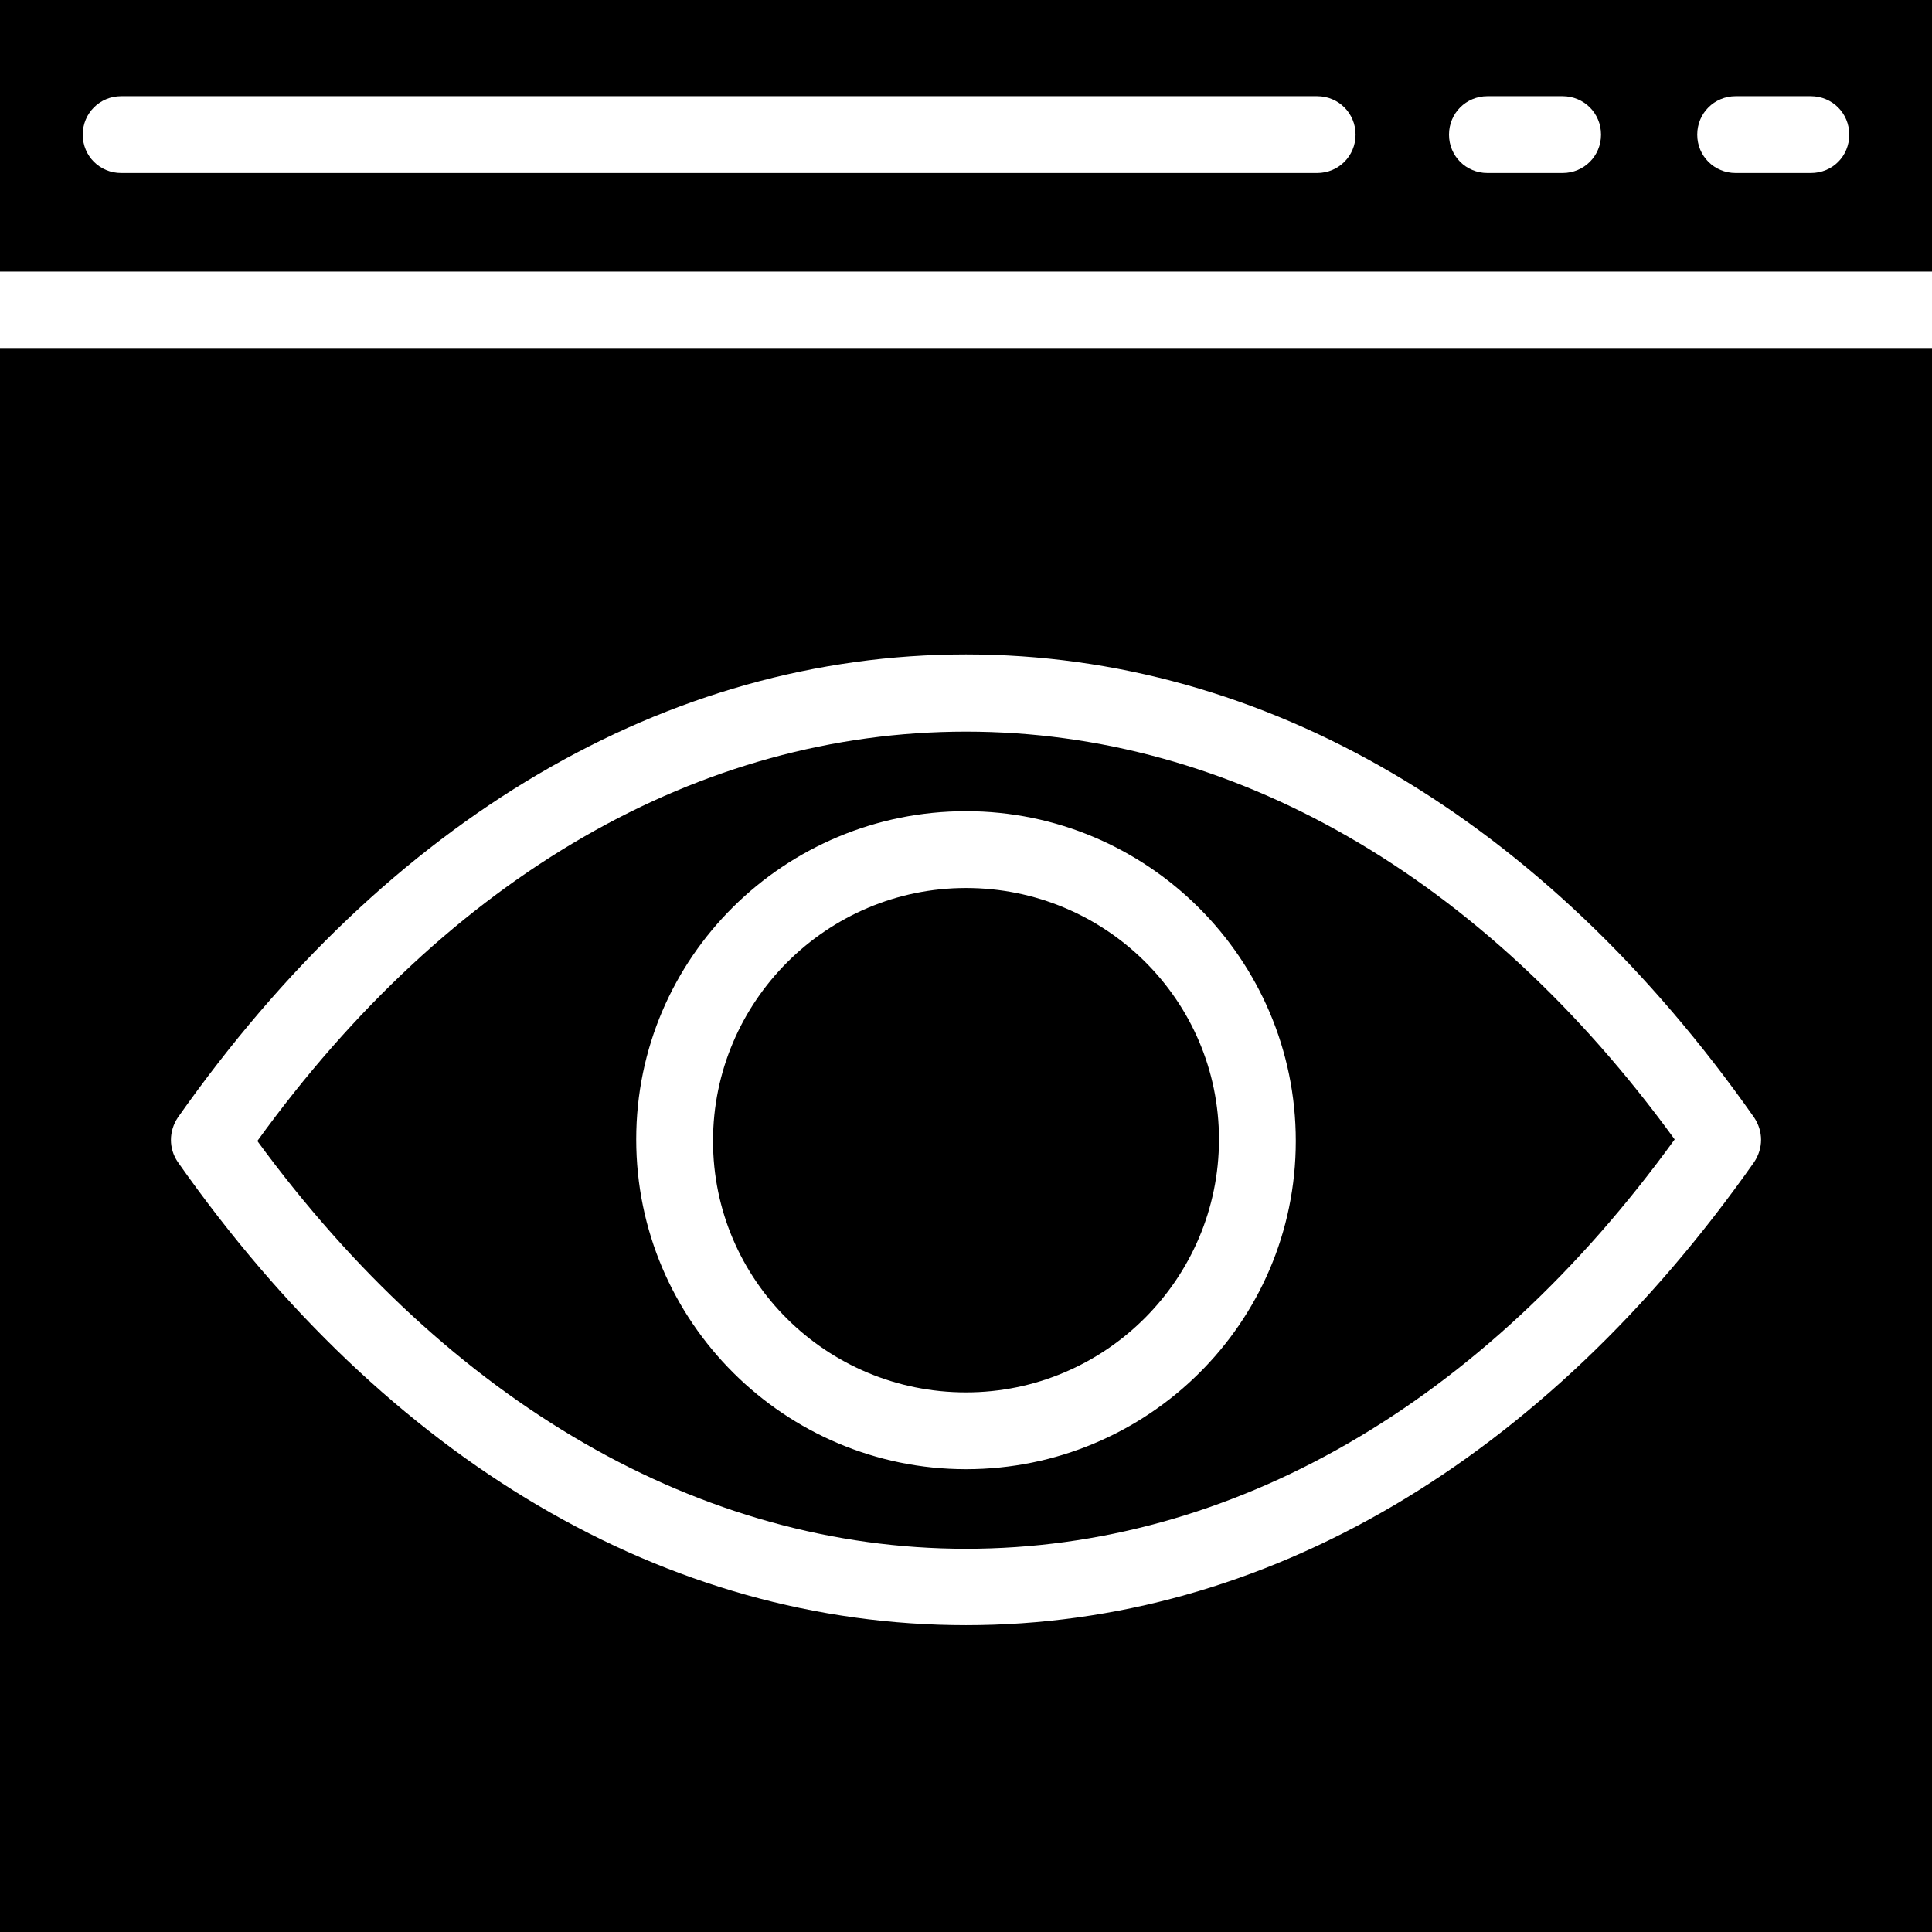
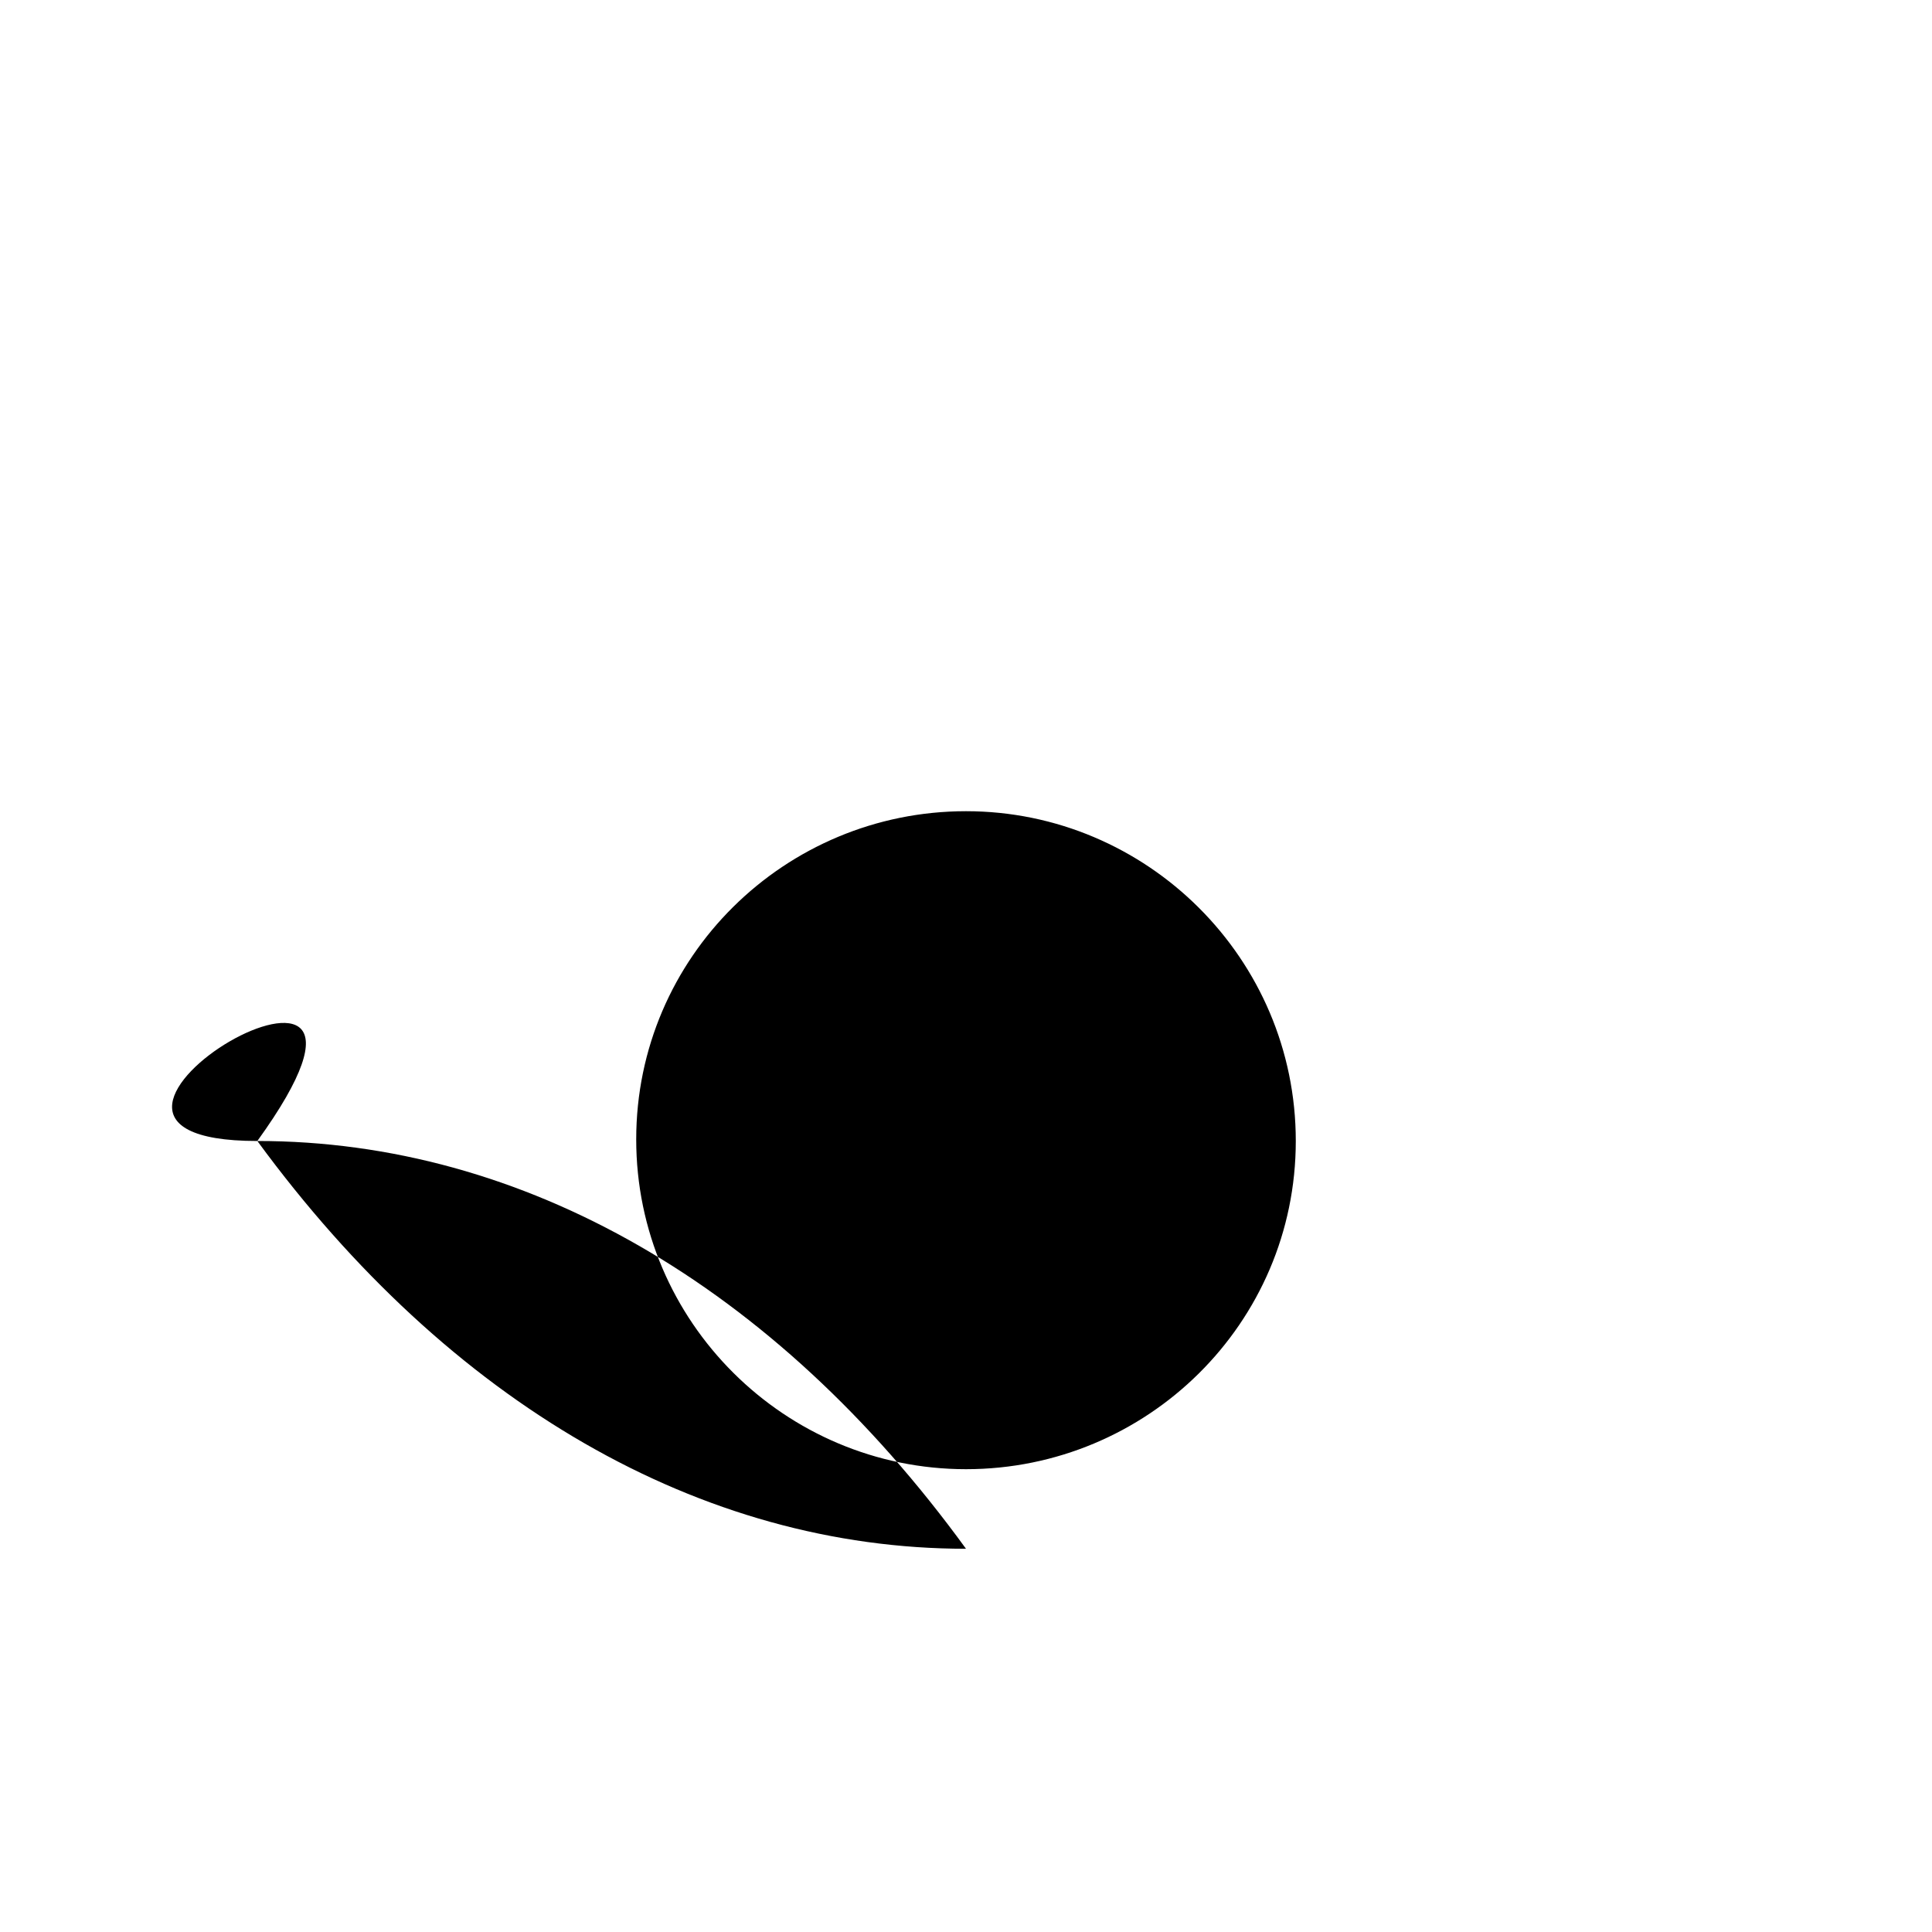
<svg xmlns="http://www.w3.org/2000/svg" version="1.1" id="Capa_1" x="0px" y="0px" viewBox="0 0 488 488" style="enable-background:new 0 0 488 488;" xml:space="preserve">
  <g>
    <g>
      <g>
-         <path d="M244,351.7c35.2,0,63.9-28.7,63.9-63.9s-28.7-63.5-63.9-63.5s-63.9,28.7-63.9,63.9S208.8,351.7,244,351.7z" />
-         <path d="M244,391.2c67,0,130.5-36.4,179-103.4c-48.4-66.6-111.9-103-179-103S113.5,221.1,65,288.2     C113.5,354.4,177,391.2,244,391.2z M244,204.9c45.7,0,83.3,37.2,83.3,83.3s-37.6,82.9-83.3,82.9s-83.3-37.2-83.3-83.3     S198.3,204.9,244,204.9z" />
-         <path d="M488,0H0v68.6h488V0z M332.7,43.7H30.6c-5.4,0-9.7-4.3-9.7-9.7s4.3-9.7,9.7-9.7h302.1c5.4,0,9.7,4.3,9.7,9.7     S338.1,43.7,332.7,43.7z M394.7,43.7h-19c-5.4,0-9.7-4.3-9.7-9.7s4.3-9.7,9.7-9.7h19c5.4,0,9.7,4.3,9.7,9.7     S400.1,43.7,394.7,43.7z M457.4,43.7h-19c-5.4,0-9.7-4.3-9.7-9.7s4.3-9.7,9.7-9.7h19c5.4,0,9.7,4.3,9.7,9.7     S462.9,43.7,457.4,43.7z" />
-         <path d="M0,488h488V87.9H0V488z M44.9,282.3c53.1-75.5,123.6-117,199.1-117s146,41.4,199.1,117c2.3,3.5,2.3,7.7,0,11.2     C390,369,319.5,410.5,244,410.5s-146-41.4-199.1-117C42.6,290.1,42.6,285.8,44.9,282.3z" />
+         <path d="M244,391.2c-48.4-66.6-111.9-103-179-103S113.5,221.1,65,288.2     C113.5,354.4,177,391.2,244,391.2z M244,204.9c45.7,0,83.3,37.2,83.3,83.3s-37.6,82.9-83.3,82.9s-83.3-37.2-83.3-83.3     S198.3,204.9,244,204.9z" />
      </g>
    </g>
  </g>
  <g>
</g>
  <g>
</g>
  <g>
</g>
  <g>
</g>
  <g>
</g>
  <g>
</g>
  <g>
</g>
  <g>
</g>
  <g>
</g>
  <g>
</g>
  <g>
</g>
  <g>
</g>
  <g>
</g>
  <g>
</g>
  <g>
</g>
</svg>